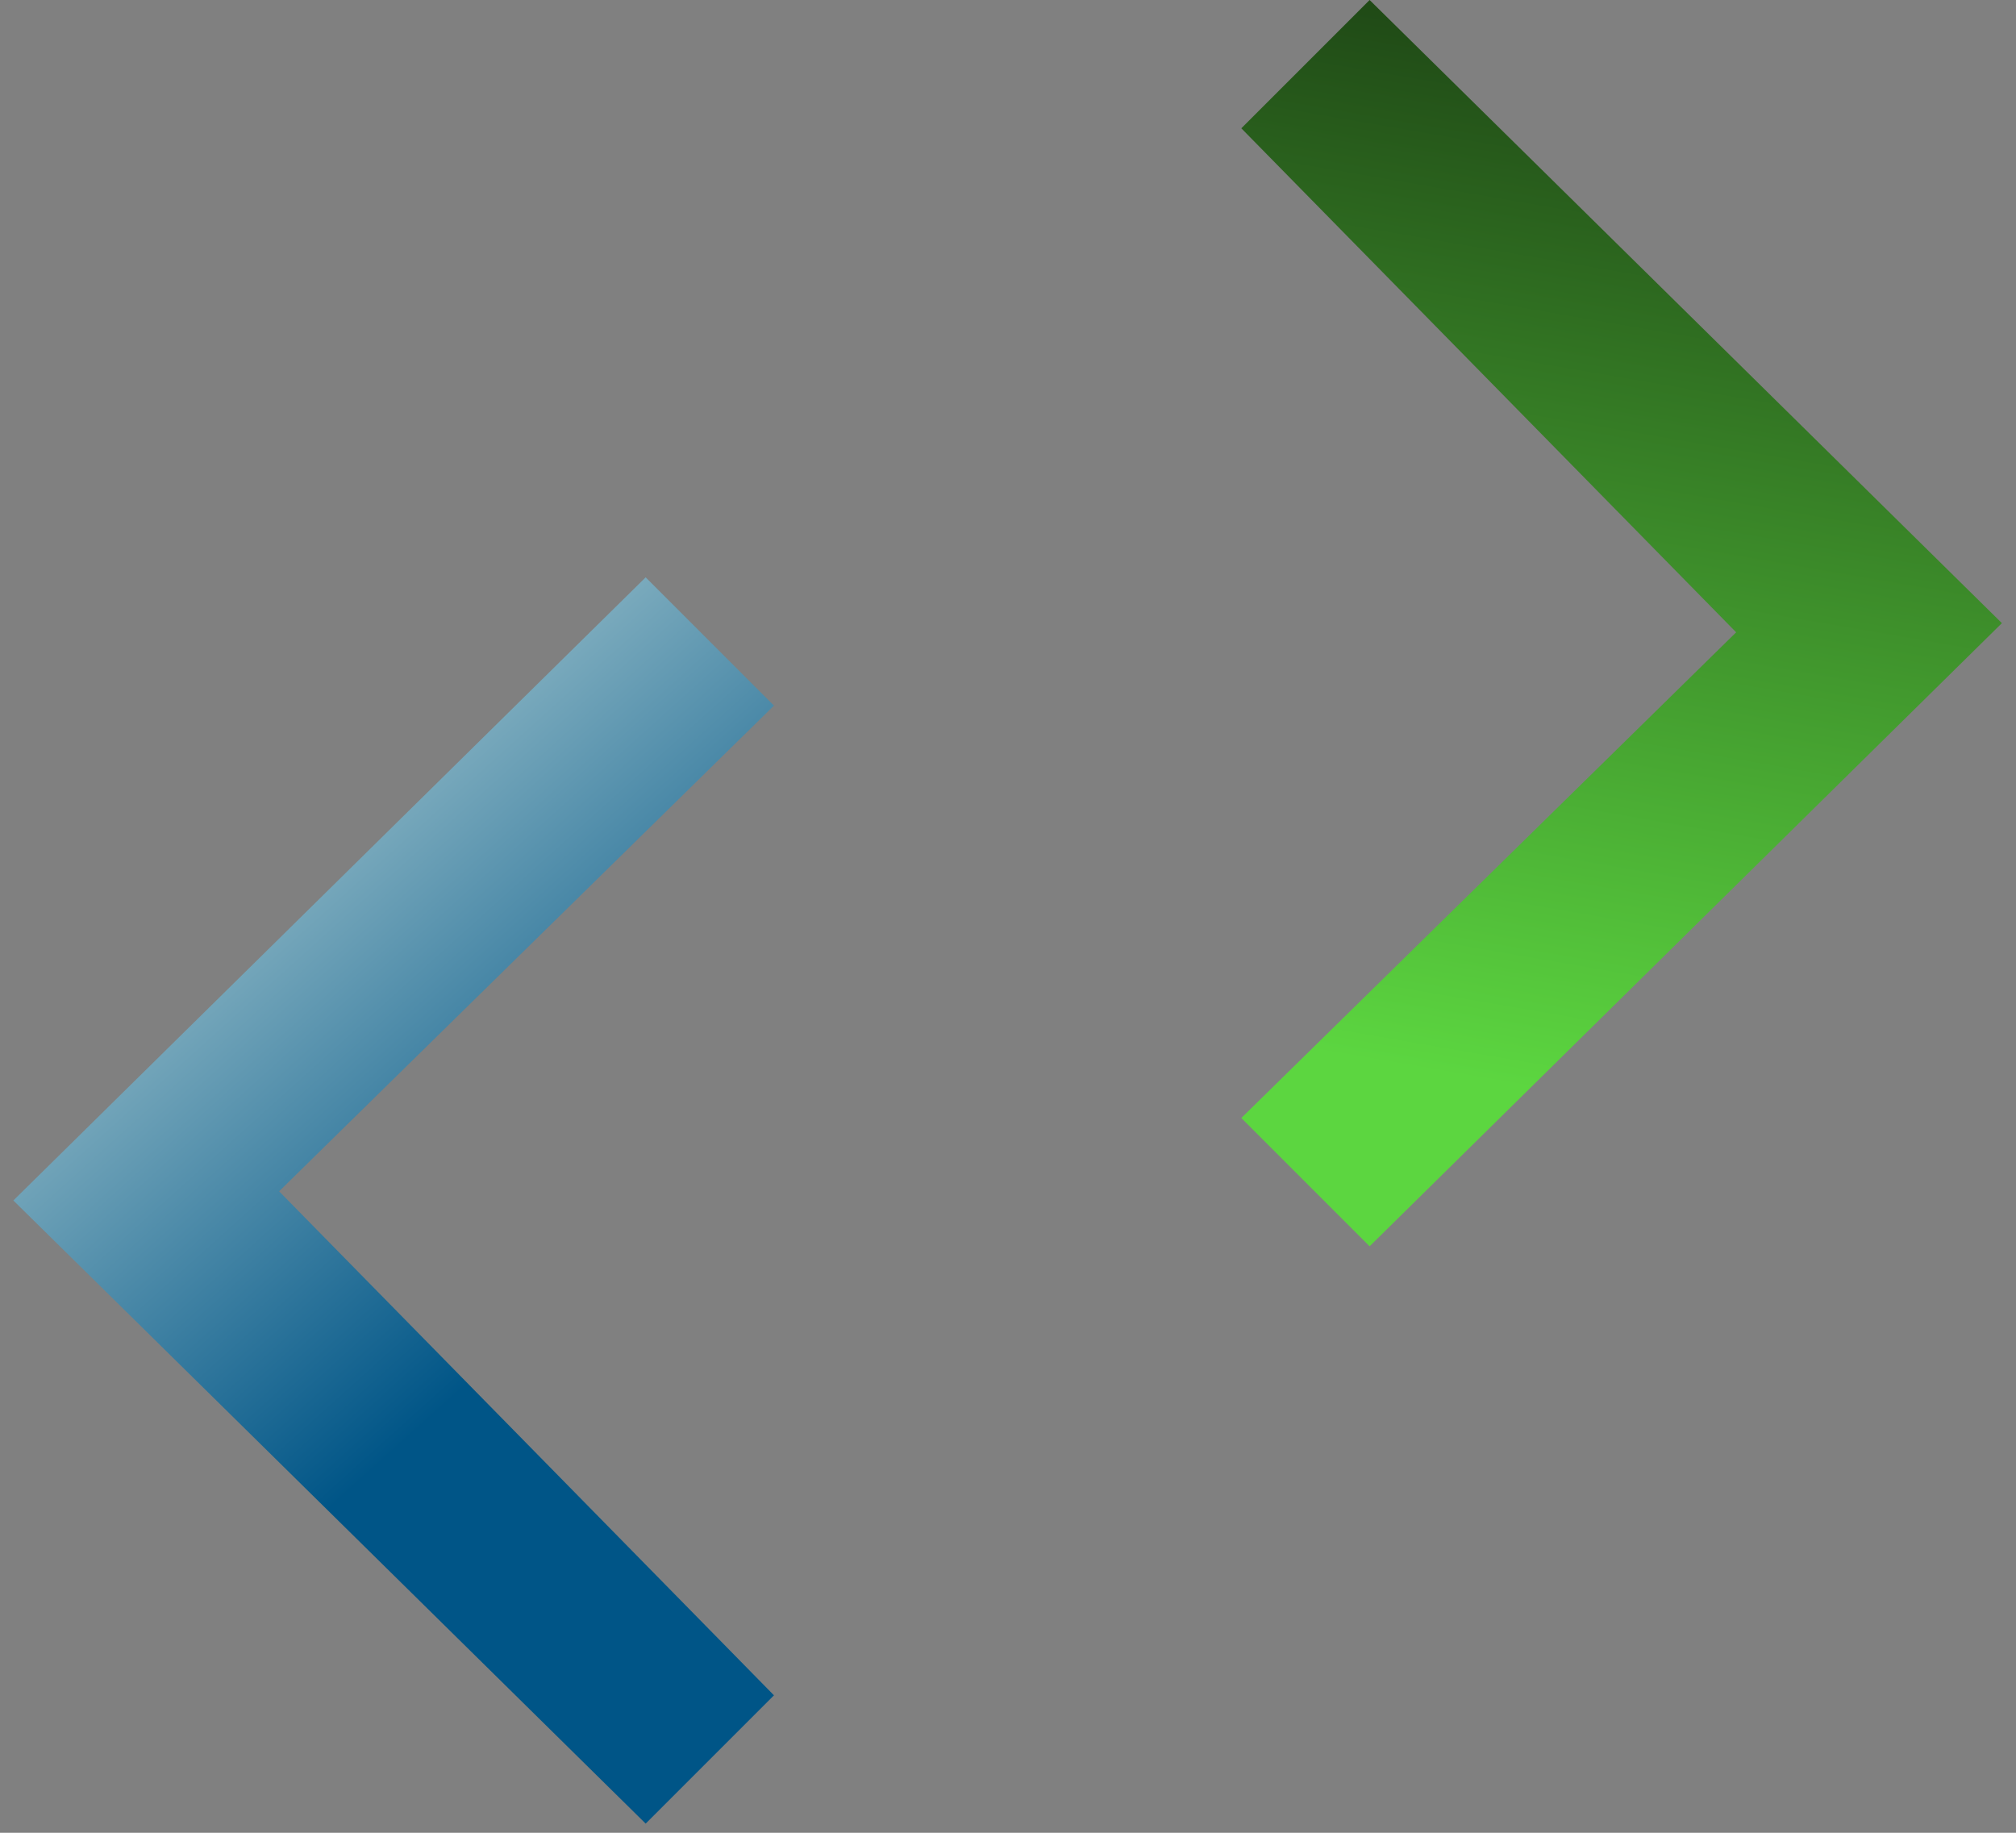
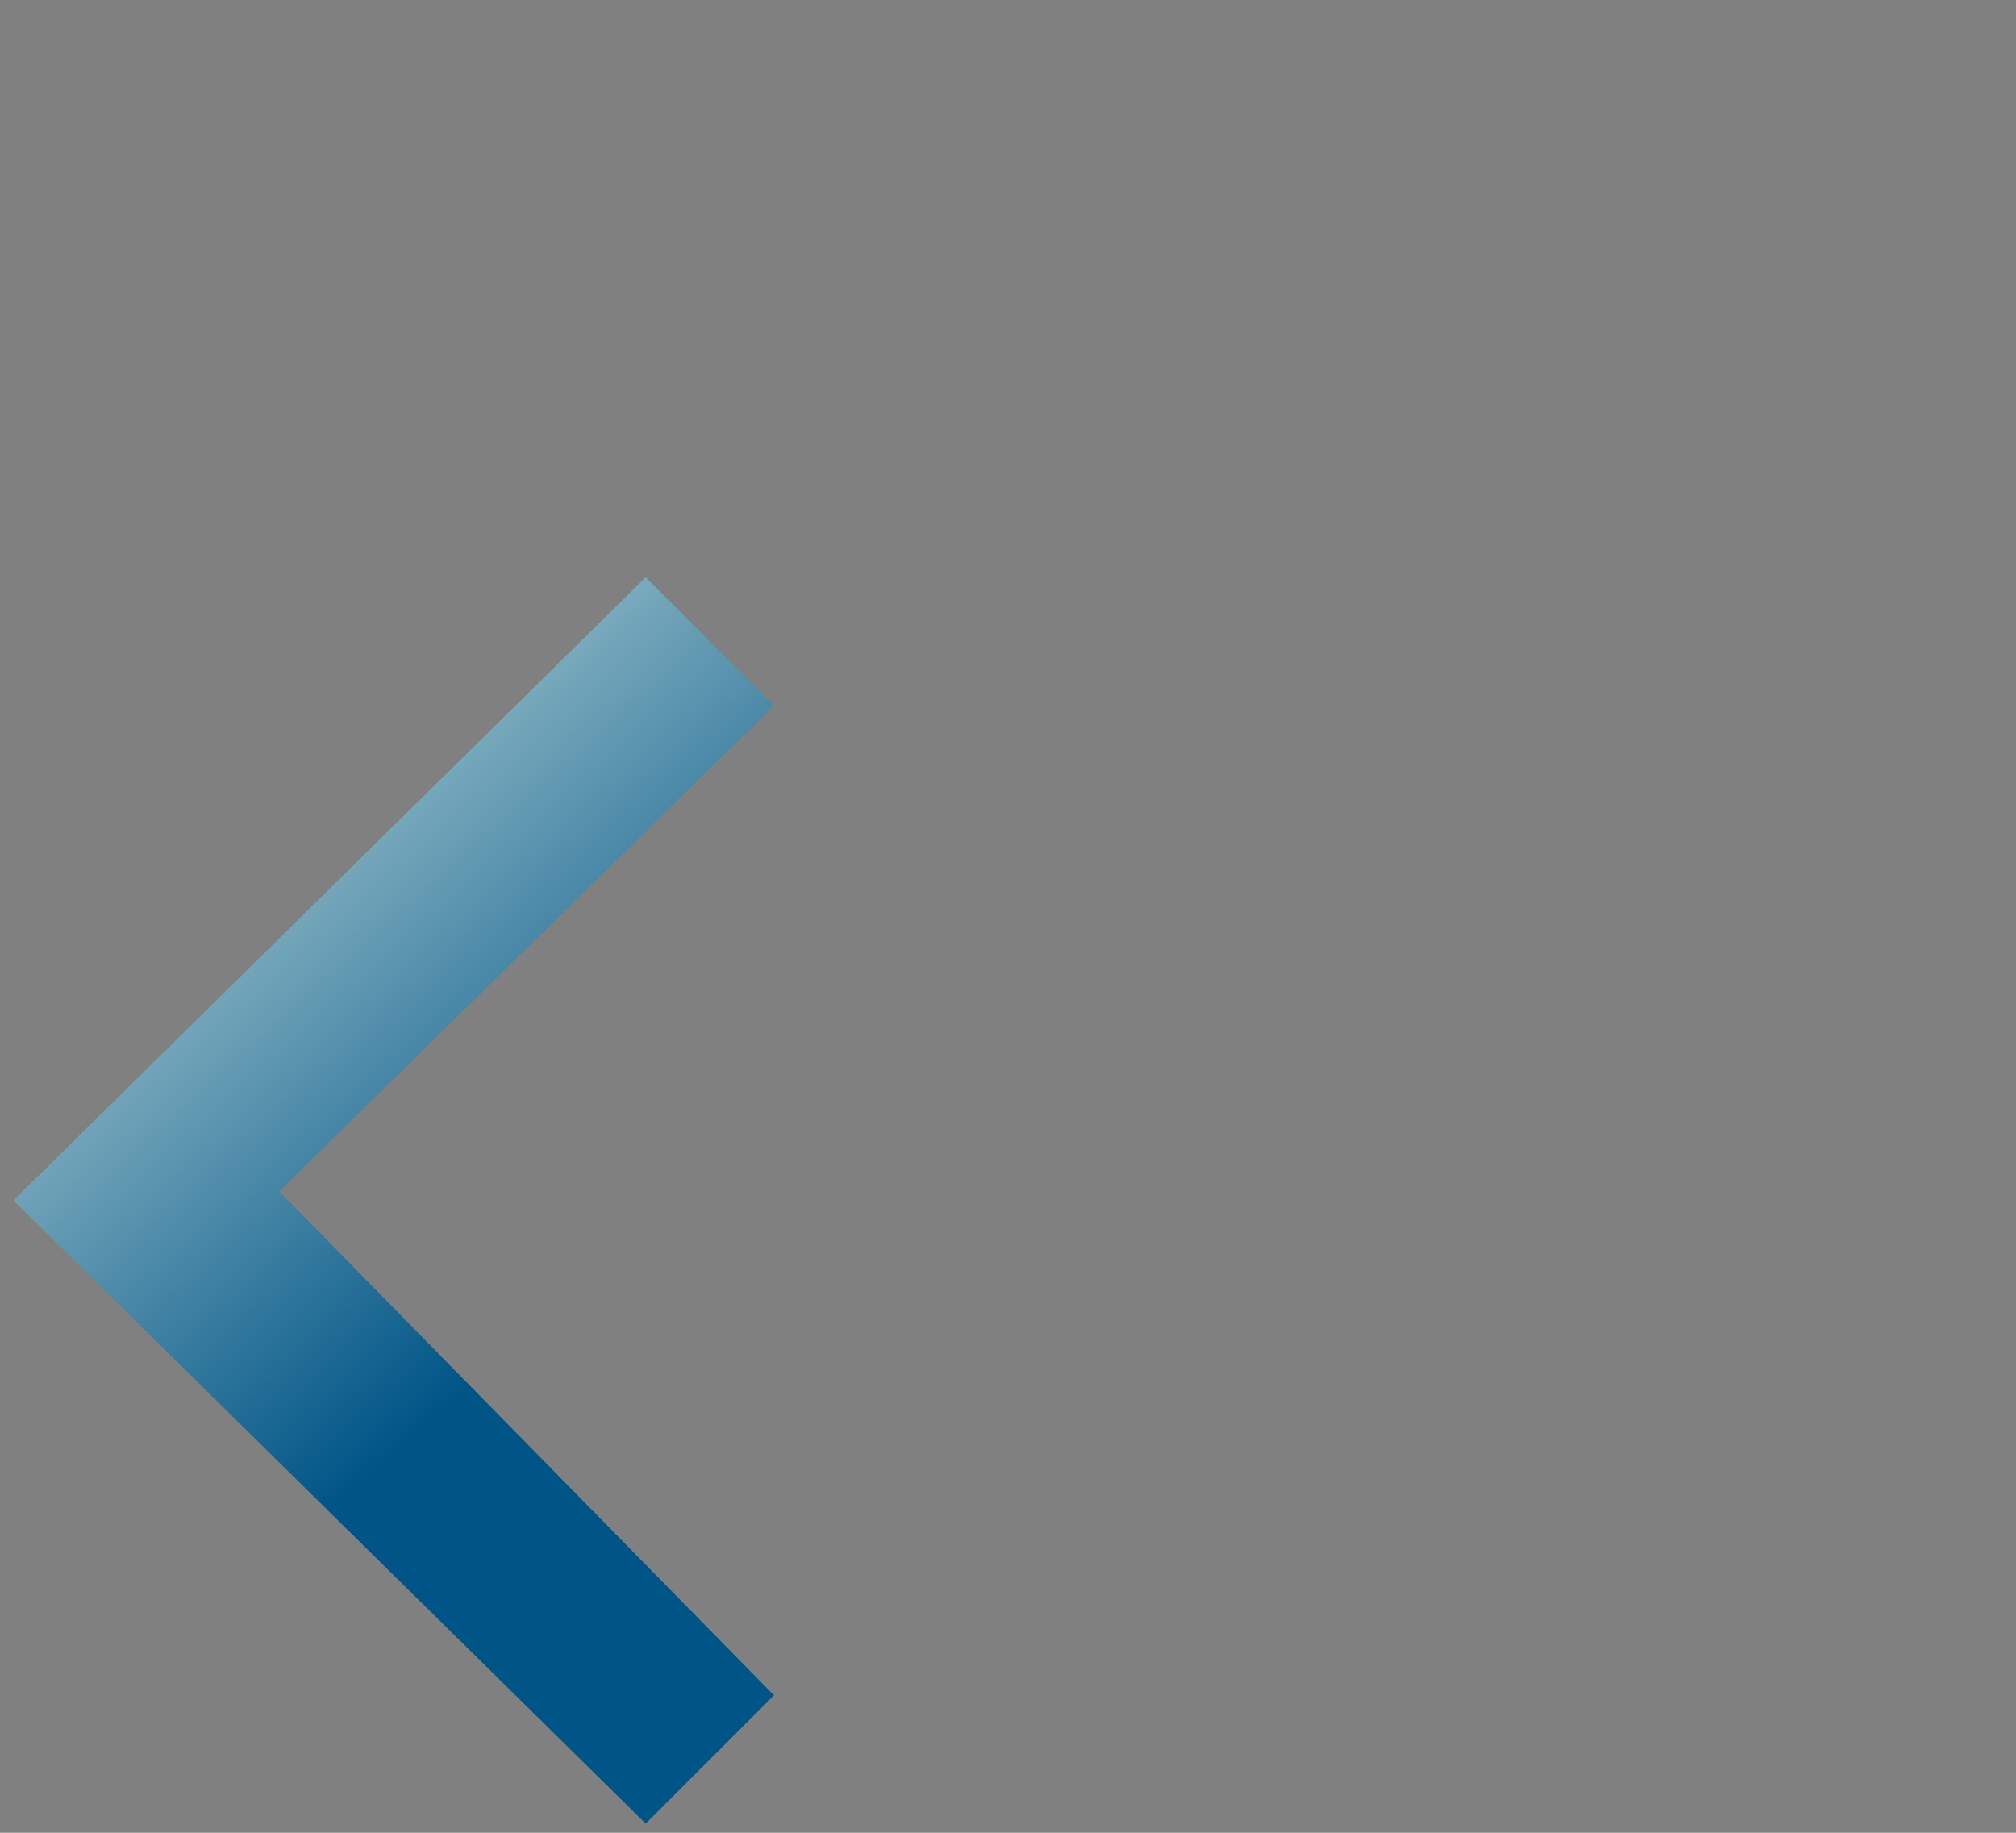
<svg xmlns="http://www.w3.org/2000/svg" width="110" height="100" viewBox="0 0 110 100" fill="none">
  <rect x="0" y="0" width="110" height="100" fill="#808080" stroke="none" />
  <path d="M0.729 65.5L35.23 99.5L42.23 92.5L15.229 65L42.23 38.5L35.23 31.5L0.729 65.5Z" fill="url(#paint0_linear_171_4609)" />
-   <path d="M109.23 34L74.731 3.01609e-06L67.731 7L94.731 34.5L67.731 61L74.731 68L109.23 34Z" fill="url(#paint1_linear_171_4609)" />
  <defs>
    <linearGradient id="paint0_linear_171_4609" x1="2.815" y1="31.614" x2="34.832" y2="67.169" gradientUnits="userSpaceOnUse">
      <stop stop-color="#DDEFE8" />
      <stop offset="1" stop-color="#005587" />
    </linearGradient>
    <linearGradient id="paint1_linear_171_4609" x1="75.231" y1="-30" x2="60.495" y2="55.459" gradientUnits="userSpaceOnUse">
      <stop />
      <stop offset="1" stop-color="#5CD640" />
    </linearGradient>
  </defs>
</svg>